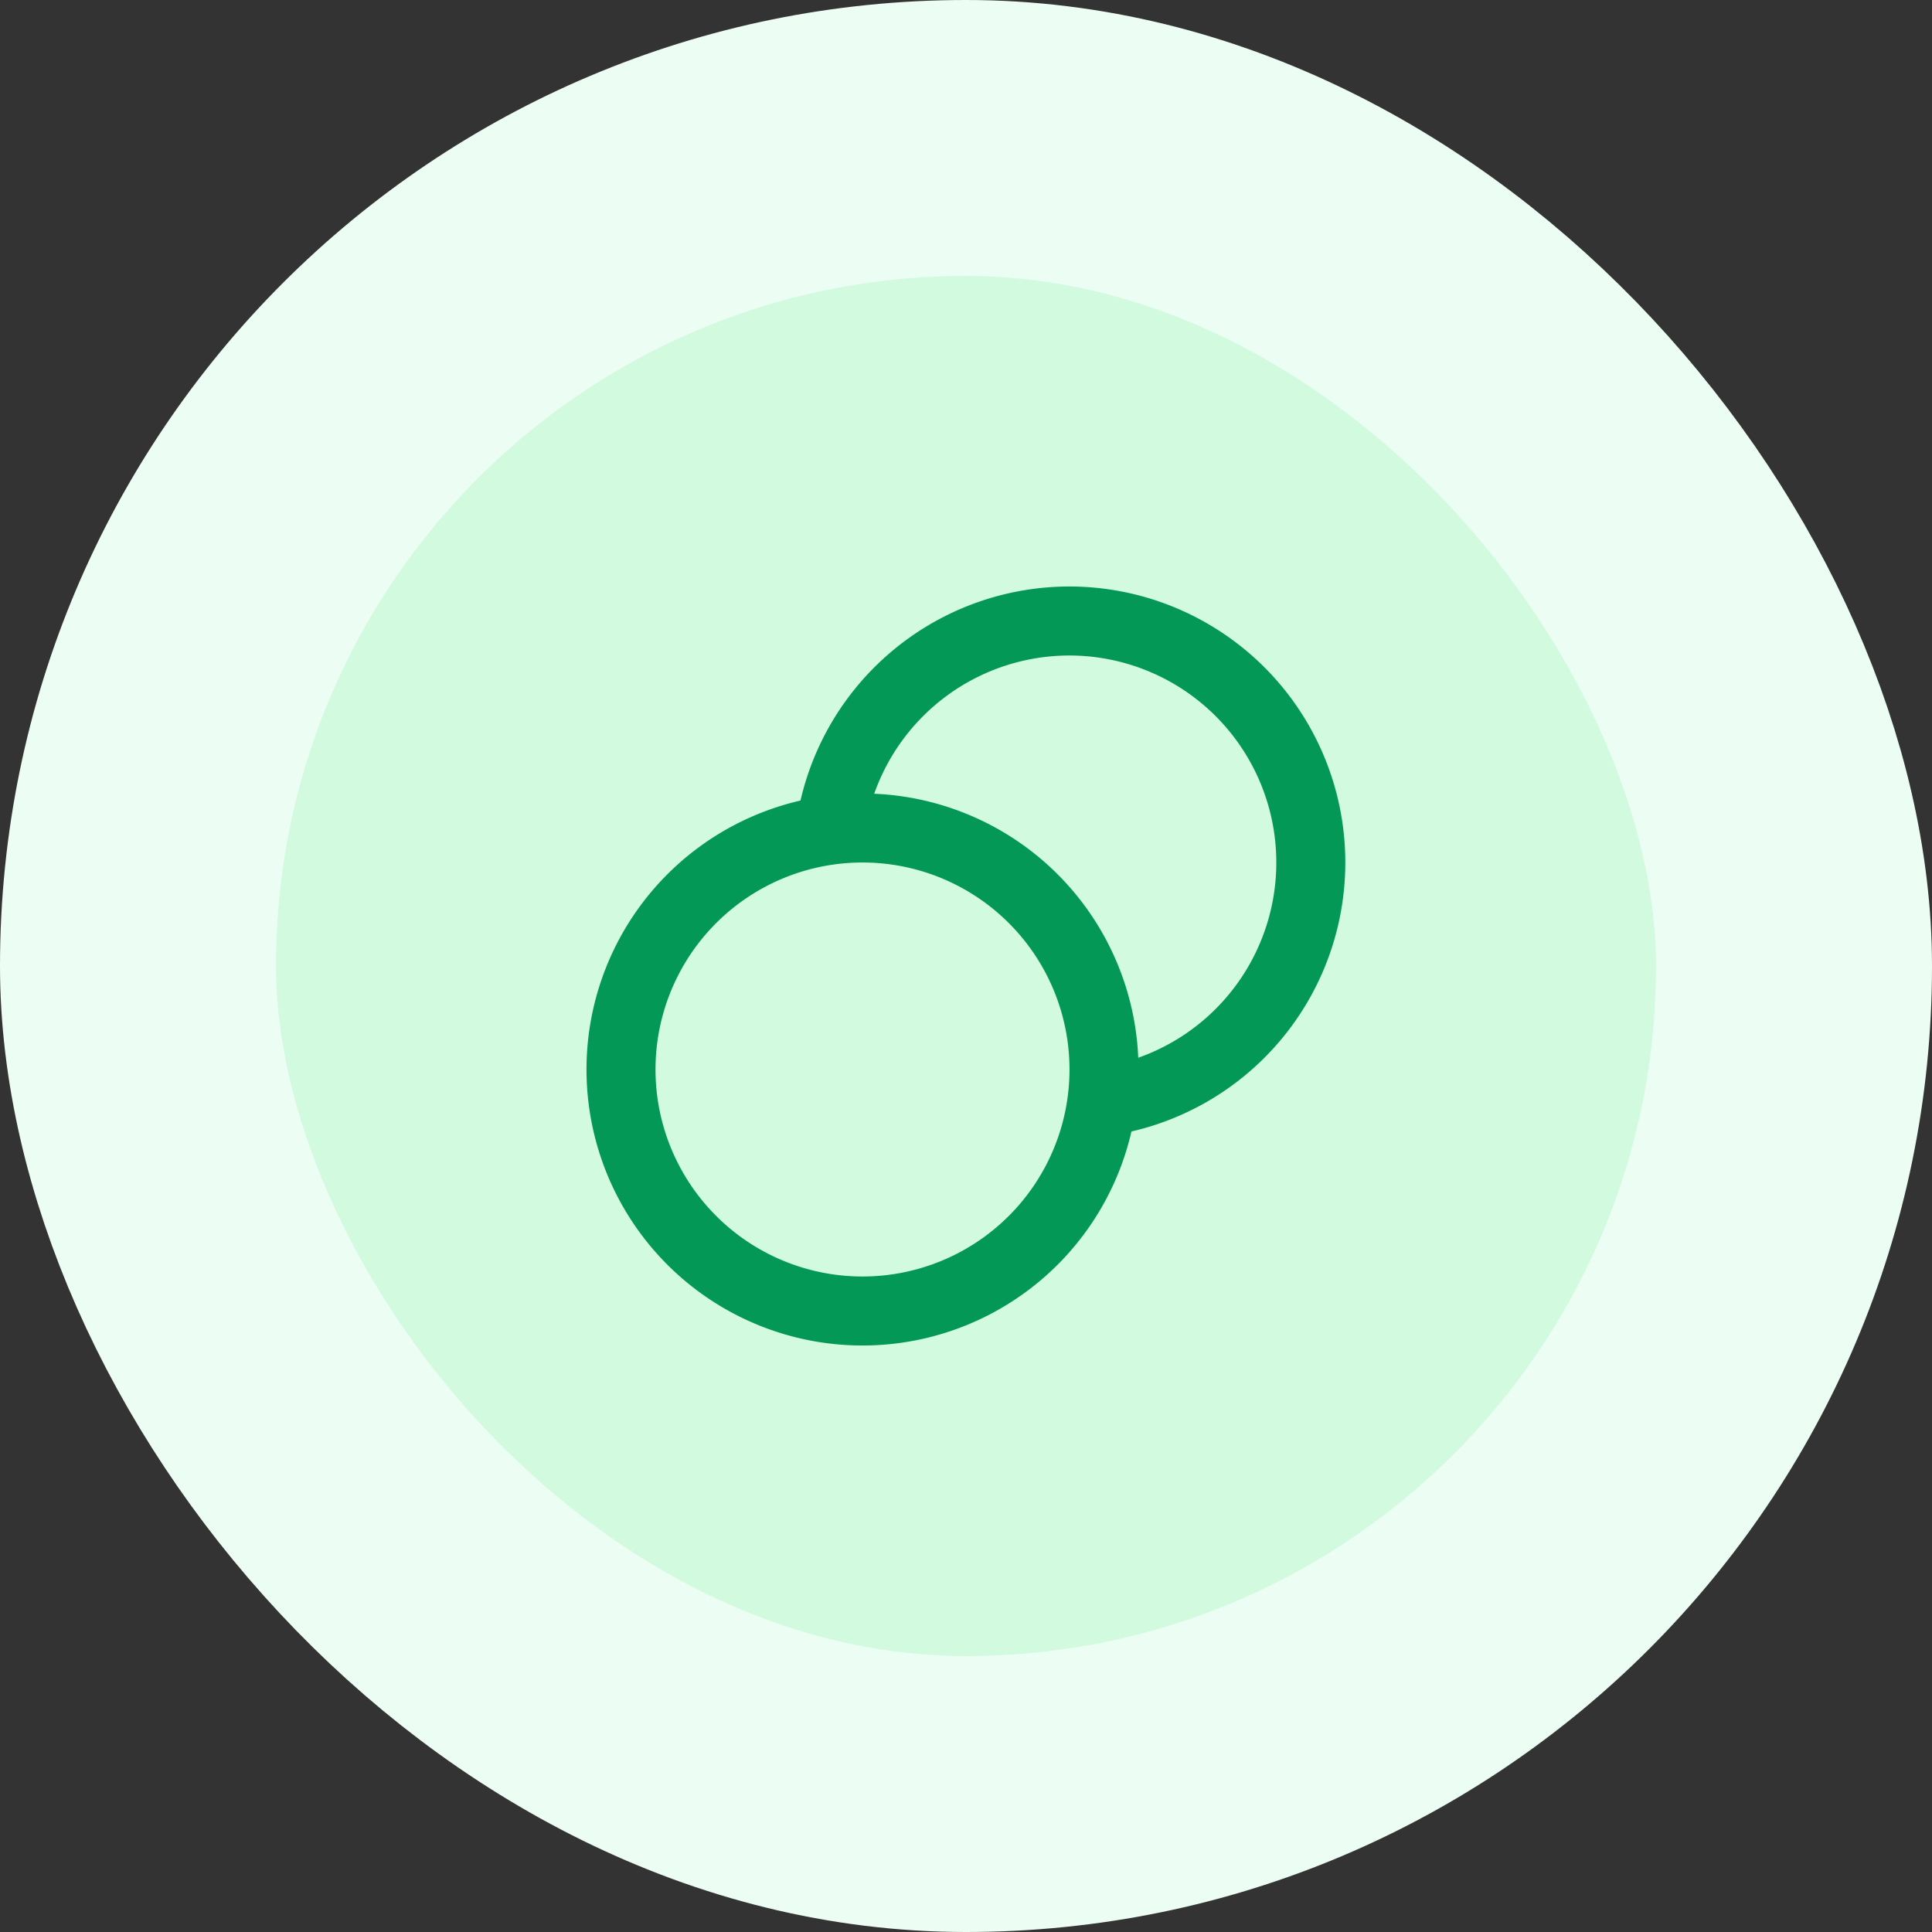
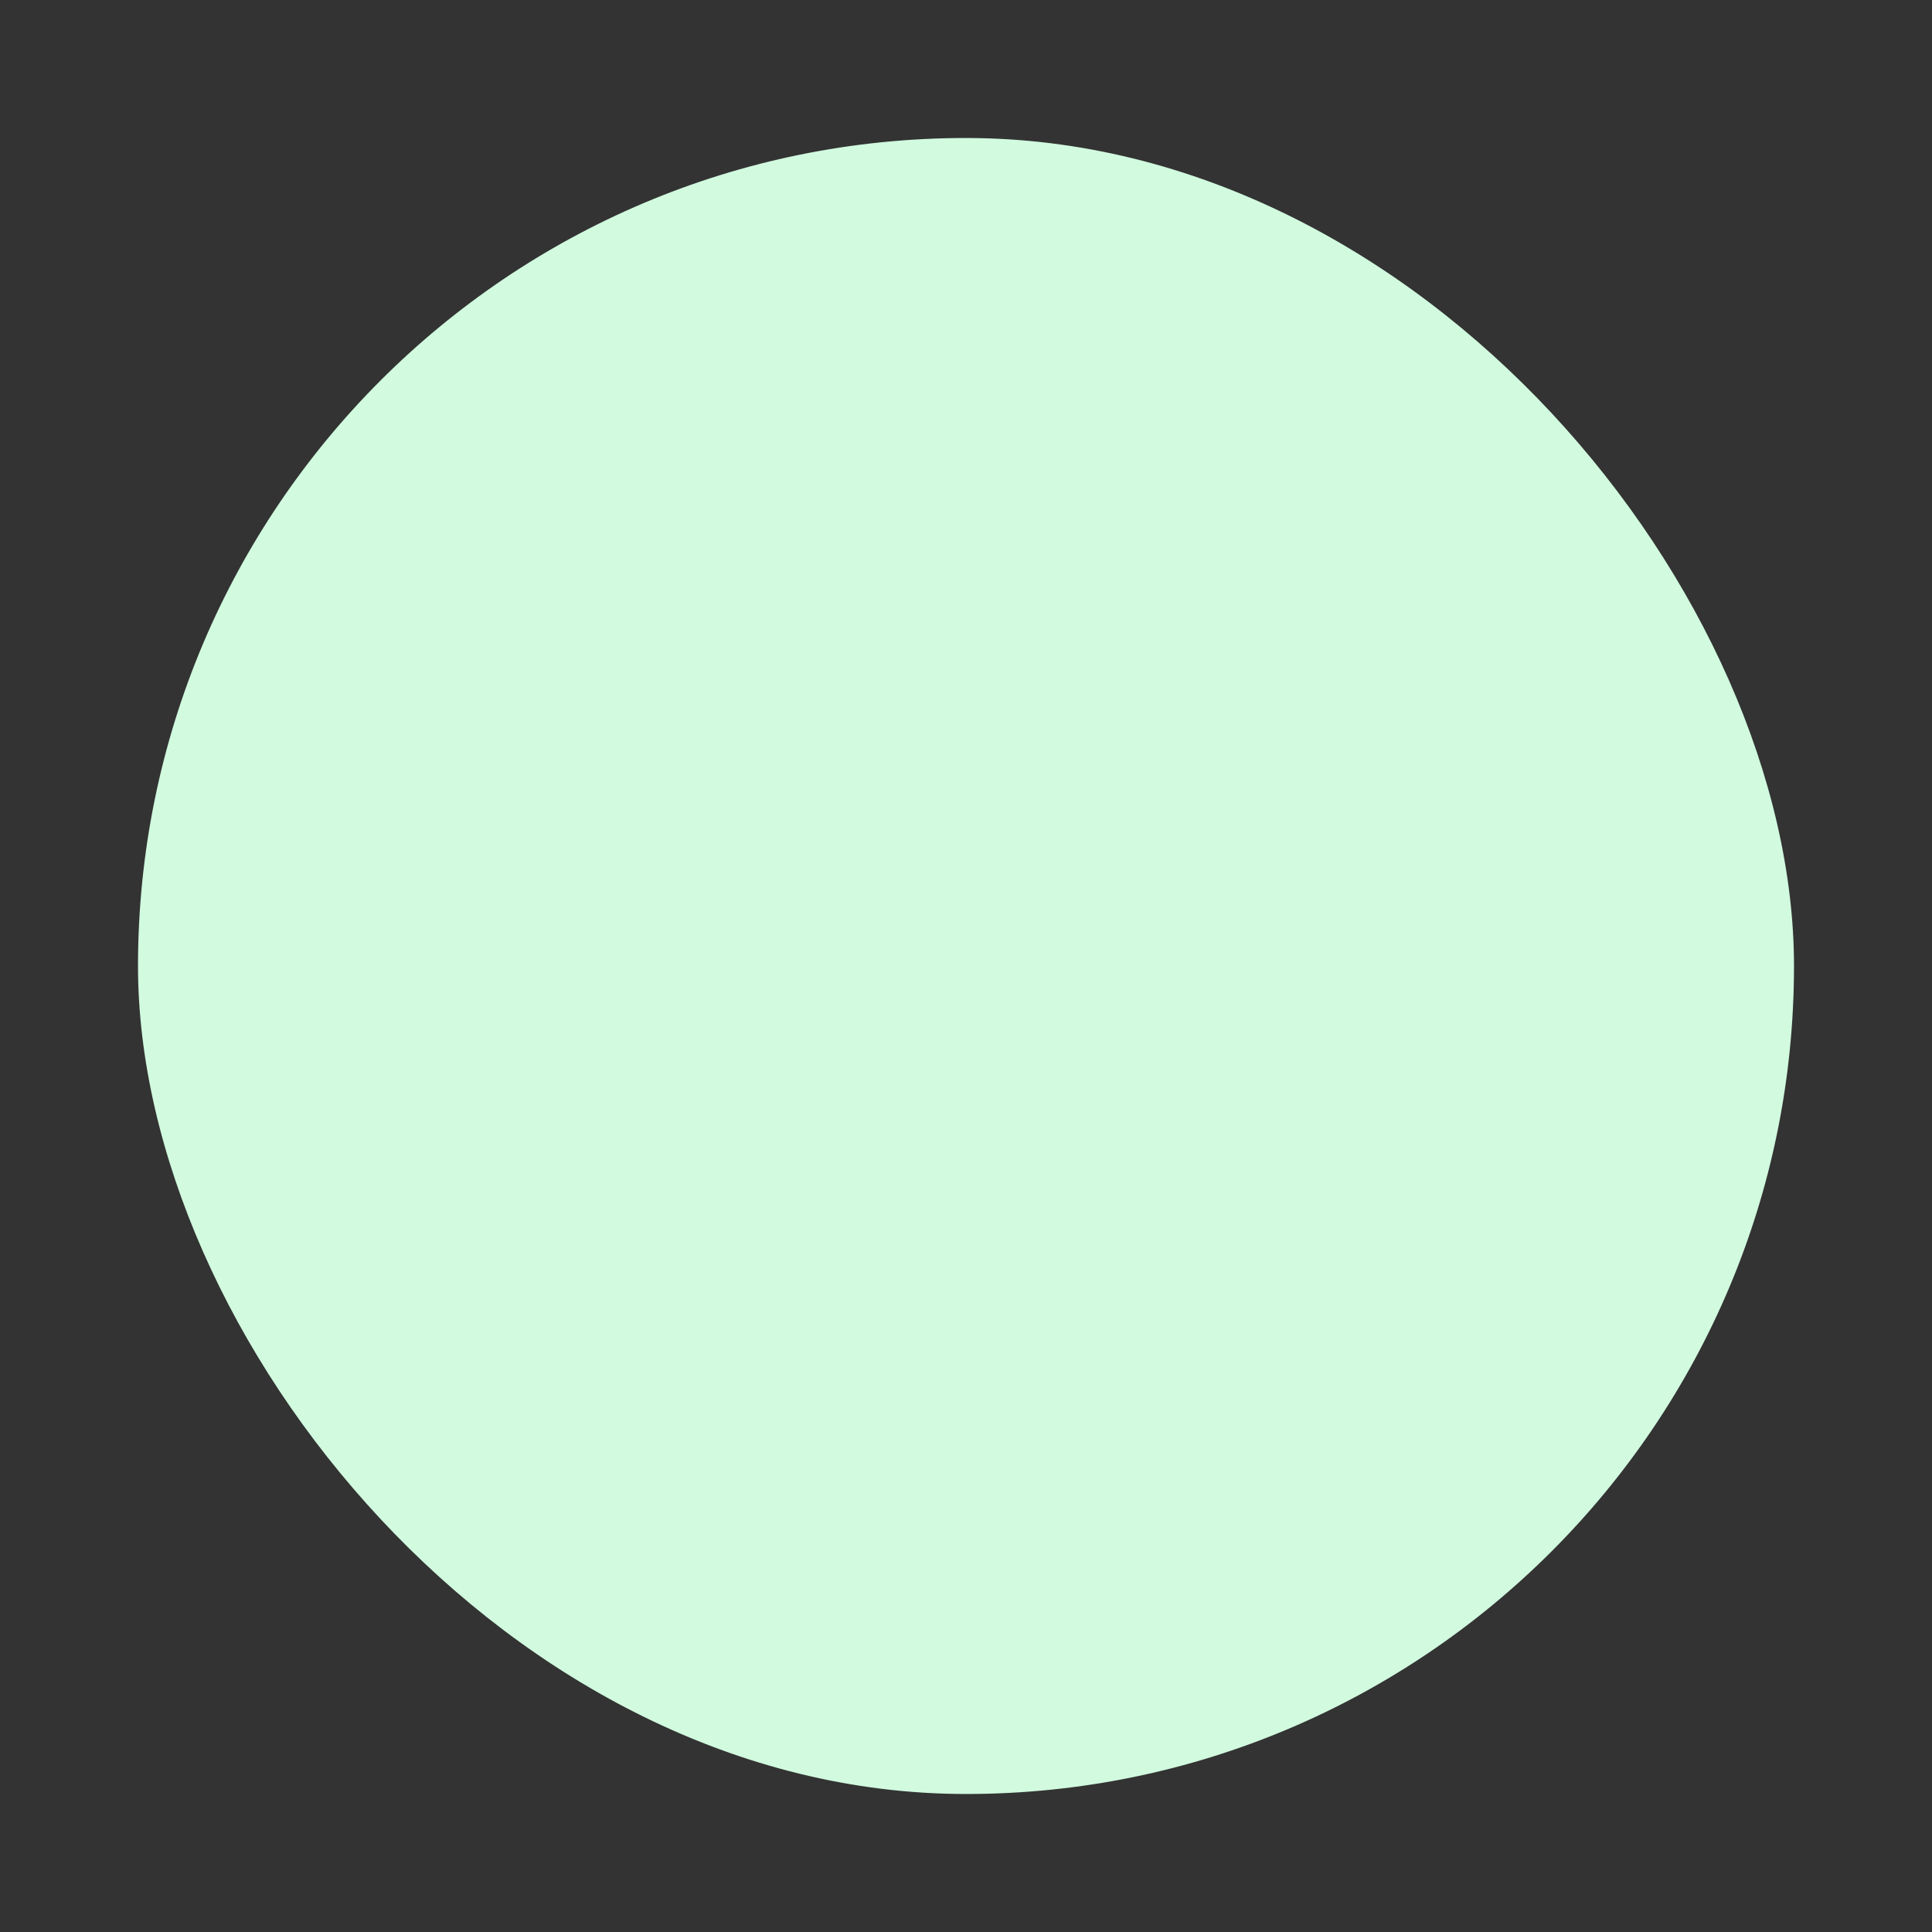
<svg xmlns="http://www.w3.org/2000/svg" width="56" height="56" fill="none">
  <rect width="100%" height="100%" fill="#333333" stroke="none" />
  <rect x="4" y="4" width="48" height="48" rx="24" fill="#D1FADF" />
-   <rect x="4" y="4" width="48" height="48" rx="24" stroke="#ECFDF3" stroke-width="8" />
-   <path d="M31.938 31.938A7.001 7.001 0 0 0 31 18a7.001 7.001 0 0 0-6.938 6.062M32 31a7 7 0 1 1-14 0 7 7 0 0 1 14 0Z" stroke="#039855" stroke-width="2" stroke-linecap="round" stroke-linejoin="round" />
</svg>